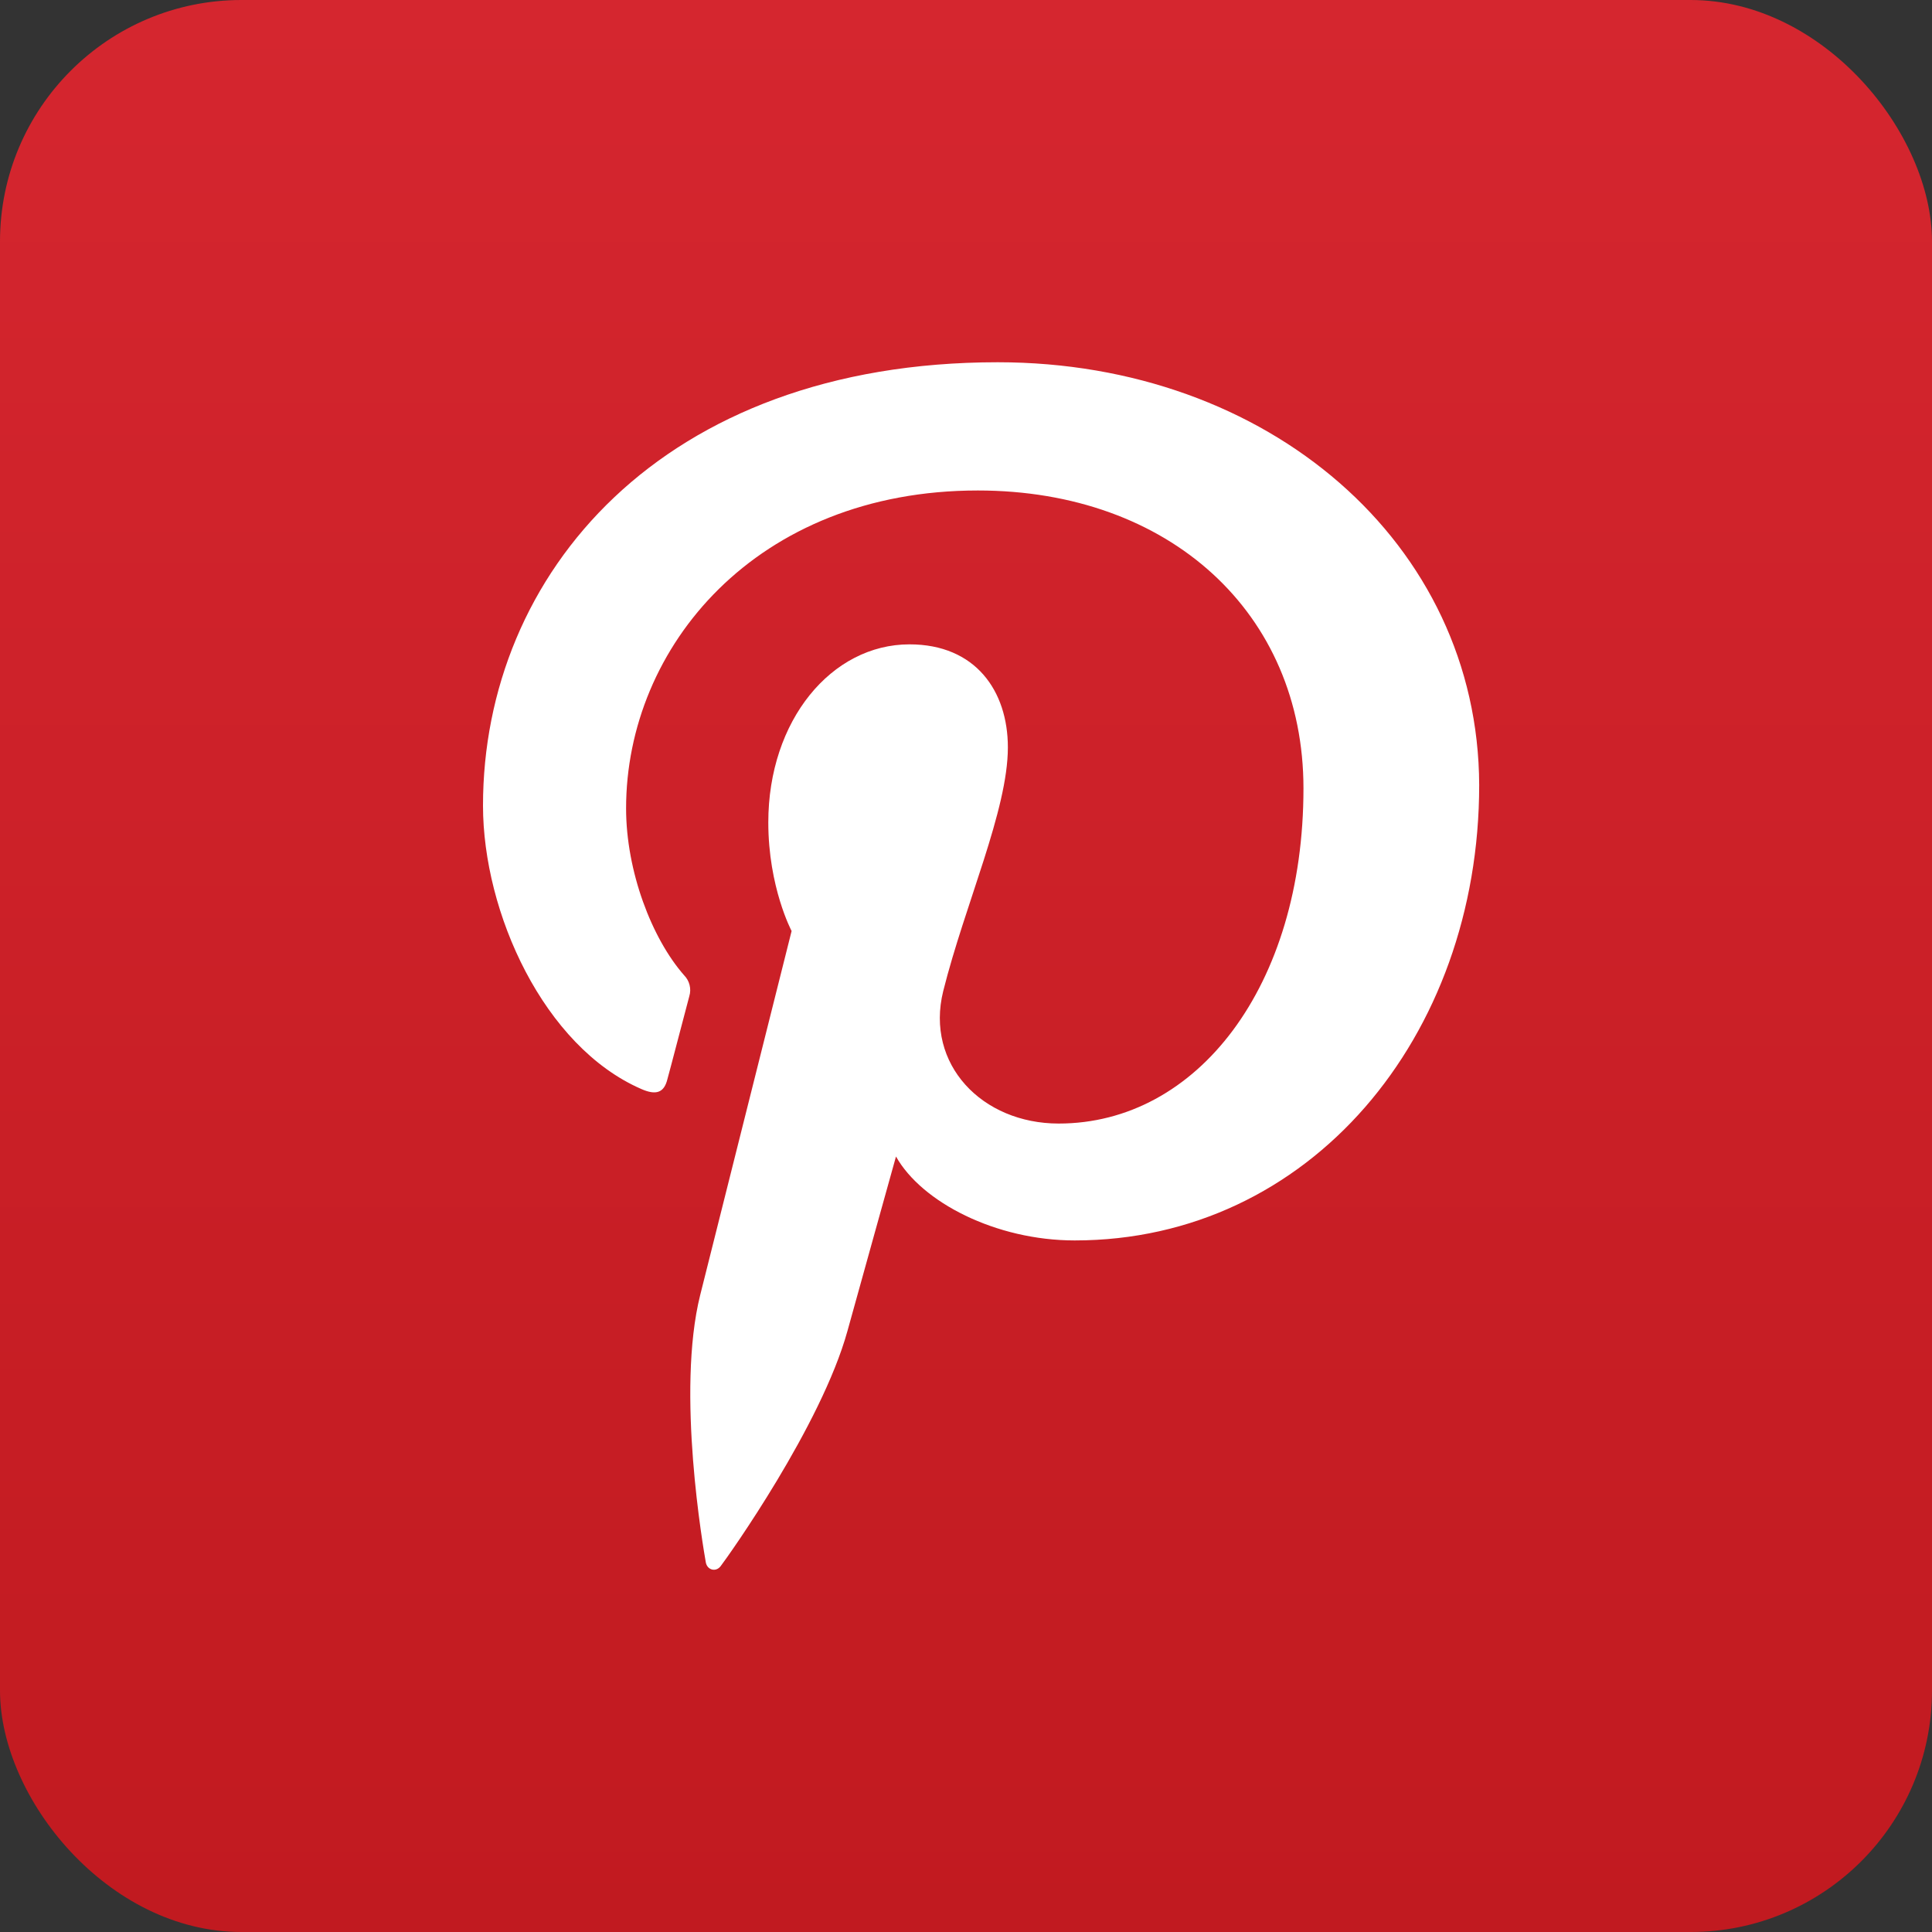
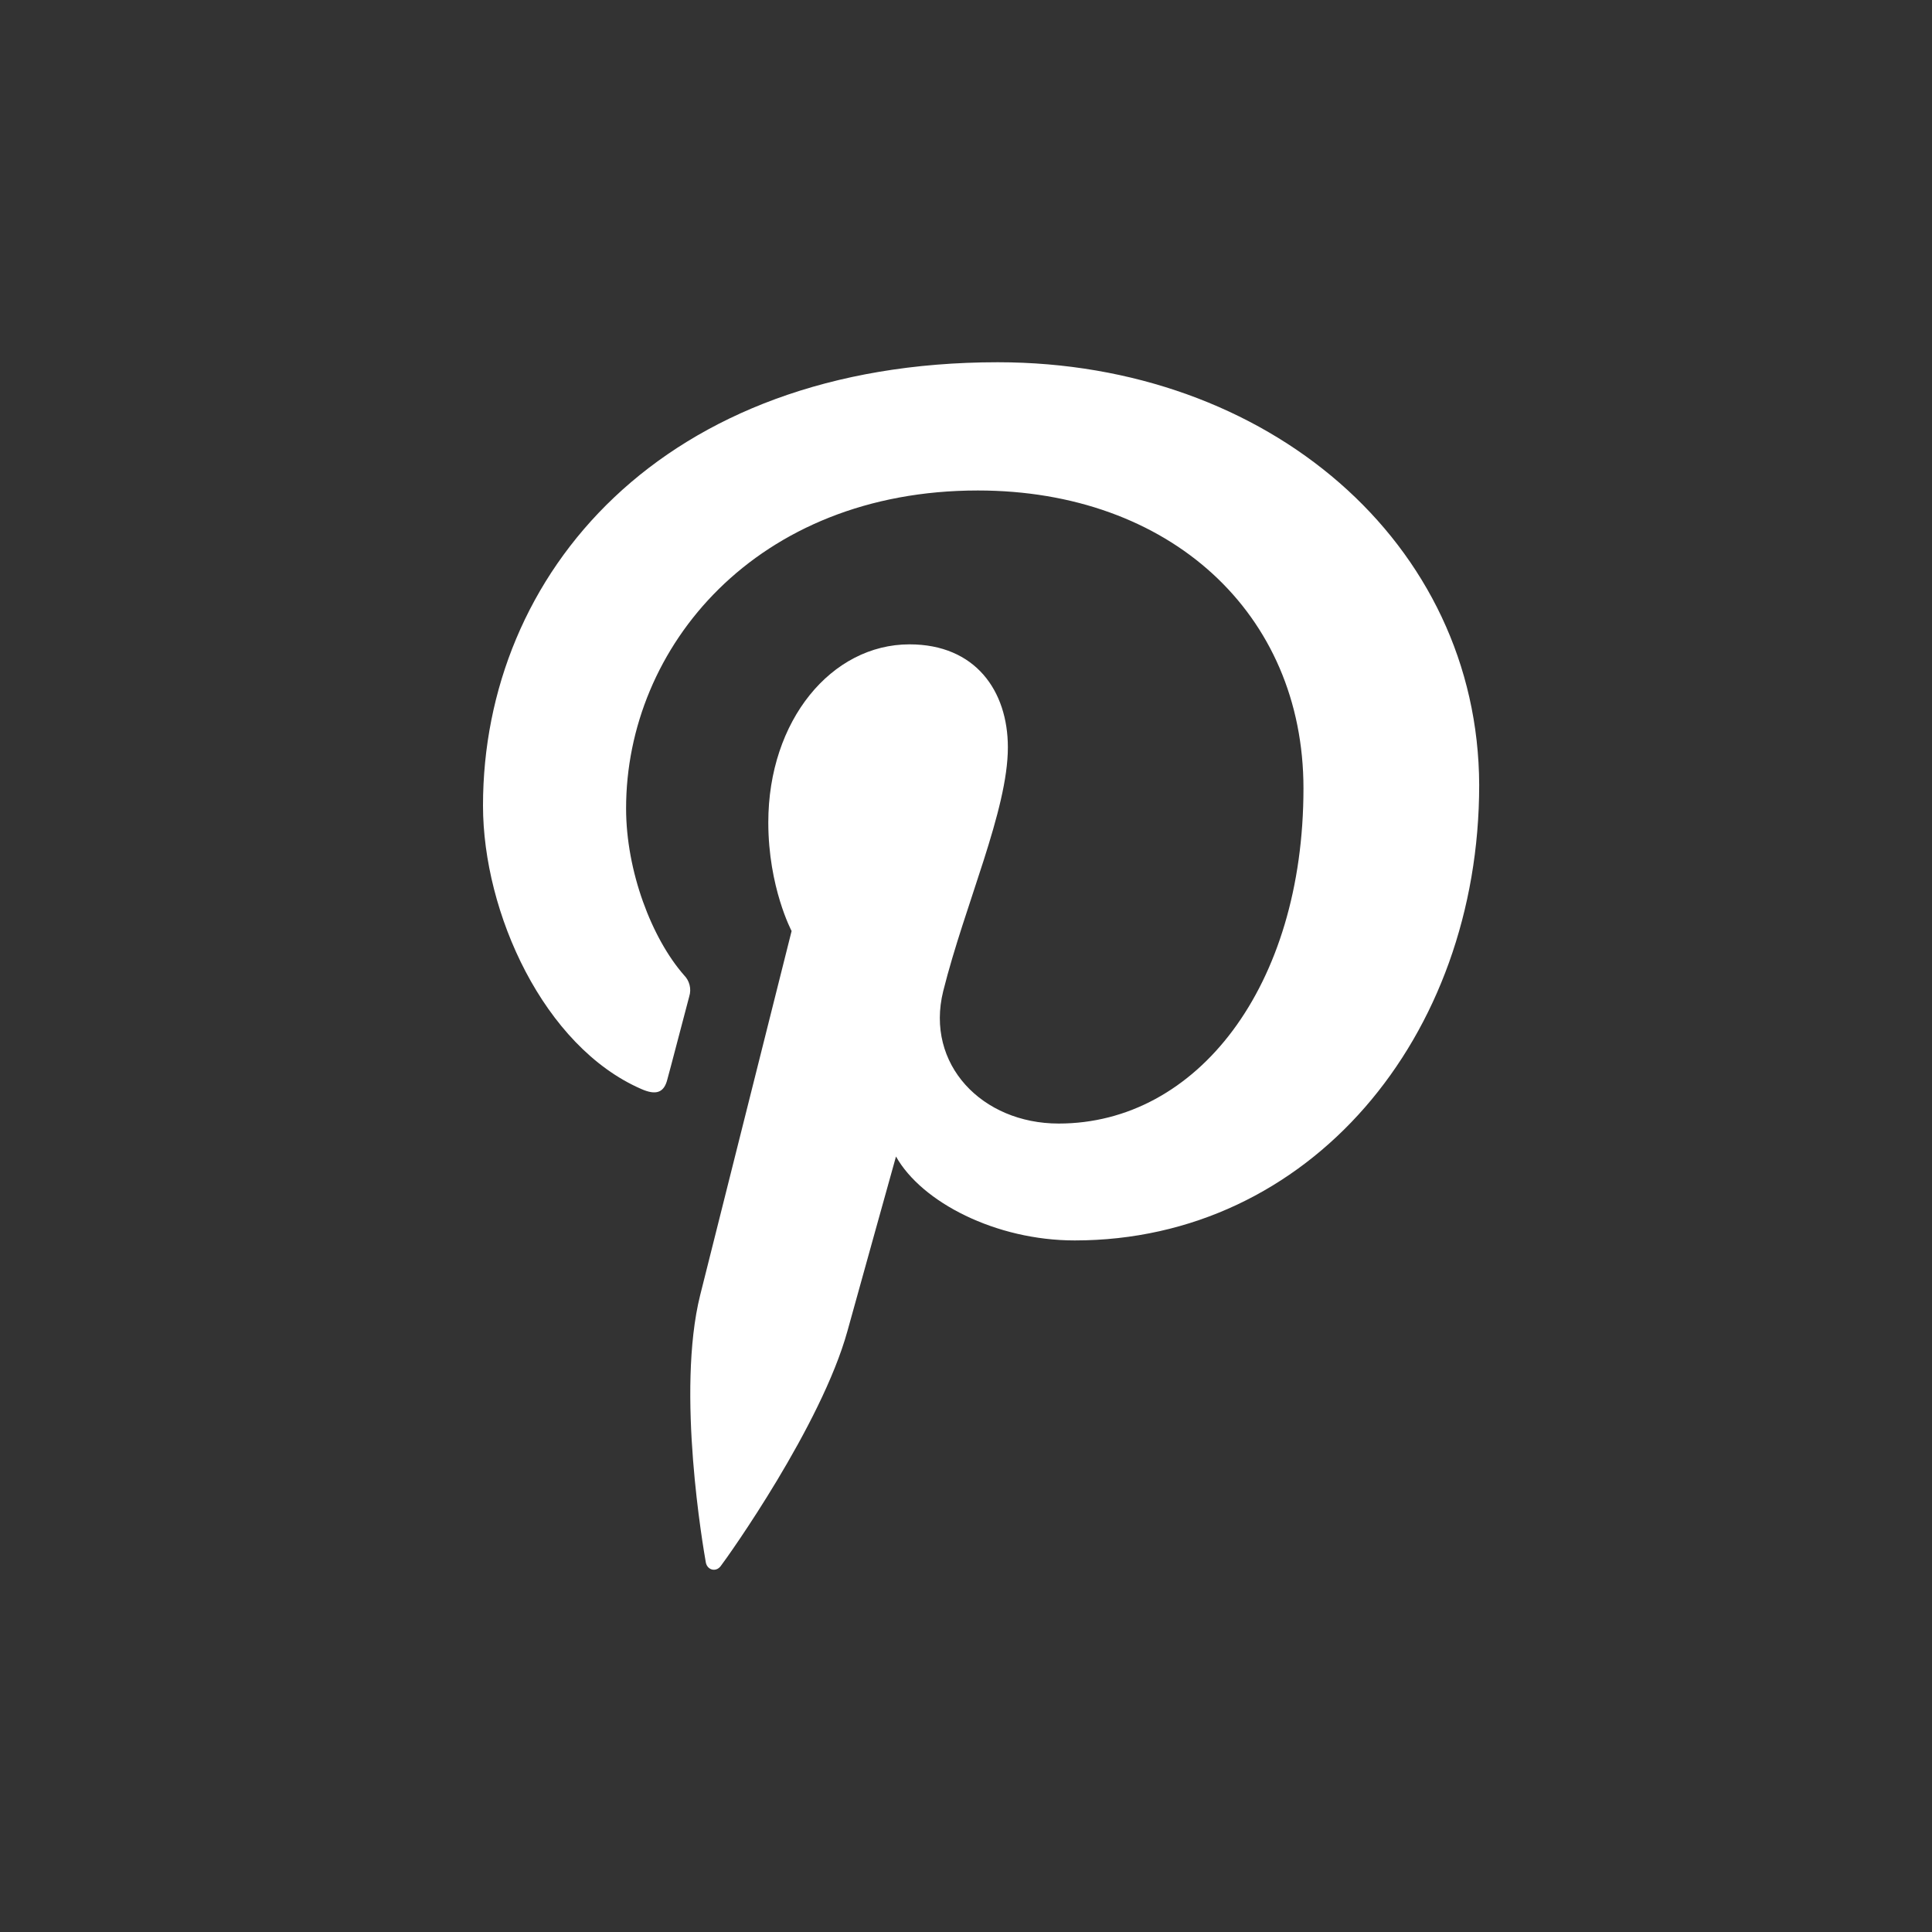
<svg xmlns="http://www.w3.org/2000/svg" width="64" height="64" viewBox="0 0 64 64" fill="none">
  <rect x="0" y="0" width="64" height="64" fill="#333333" stroke="none" />
-   <rect width="64" height="64" rx="8" fill="url(#paint0_linear)" />
  <path d="M33.052 12C21.92 12 16 19.025 16 26.686C16 30.238 18.016 34.669 21.242 36.074C21.732 36.291 21.999 36.199 22.108 35.751C22.204 35.411 22.628 33.773 22.834 33.001C22.871 32.88 22.874 32.752 22.843 32.63C22.813 32.508 22.75 32.396 22.661 32.306C21.59 31.086 20.74 28.863 20.74 26.778C20.74 21.435 25.053 16.248 32.392 16.248C38.739 16.248 43.179 20.308 43.179 26.116C43.179 32.678 39.653 37.219 35.07 37.219C32.534 37.219 30.645 35.259 31.245 32.833C31.968 29.946 33.387 26.841 33.387 24.758C33.387 22.89 32.316 21.345 30.128 21.345C27.546 21.345 25.451 23.863 25.451 27.243C25.451 29.391 26.223 30.841 26.223 30.841L23.195 42.899C22.392 46.111 23.304 51.314 23.382 51.762C23.431 52.009 23.712 52.087 23.87 51.884C24.121 51.559 27.208 47.222 28.074 44.087C28.389 42.944 29.681 38.311 29.681 38.311C30.531 39.824 32.986 41.091 35.601 41.091C43.379 41.091 49 34.358 49 26.003C48.972 17.993 42.011 12 33.052 12Z" fill="white" />
  <defs>
    <linearGradient id="paint0_linear" x1="32" y1="0" x2="32" y2="64" gradientUnits="userSpaceOnUse">
      <stop stop-color="#D5262F" />
      <stop offset="1" stop-color="#C11A20" />
    </linearGradient>
  </defs>
</svg>